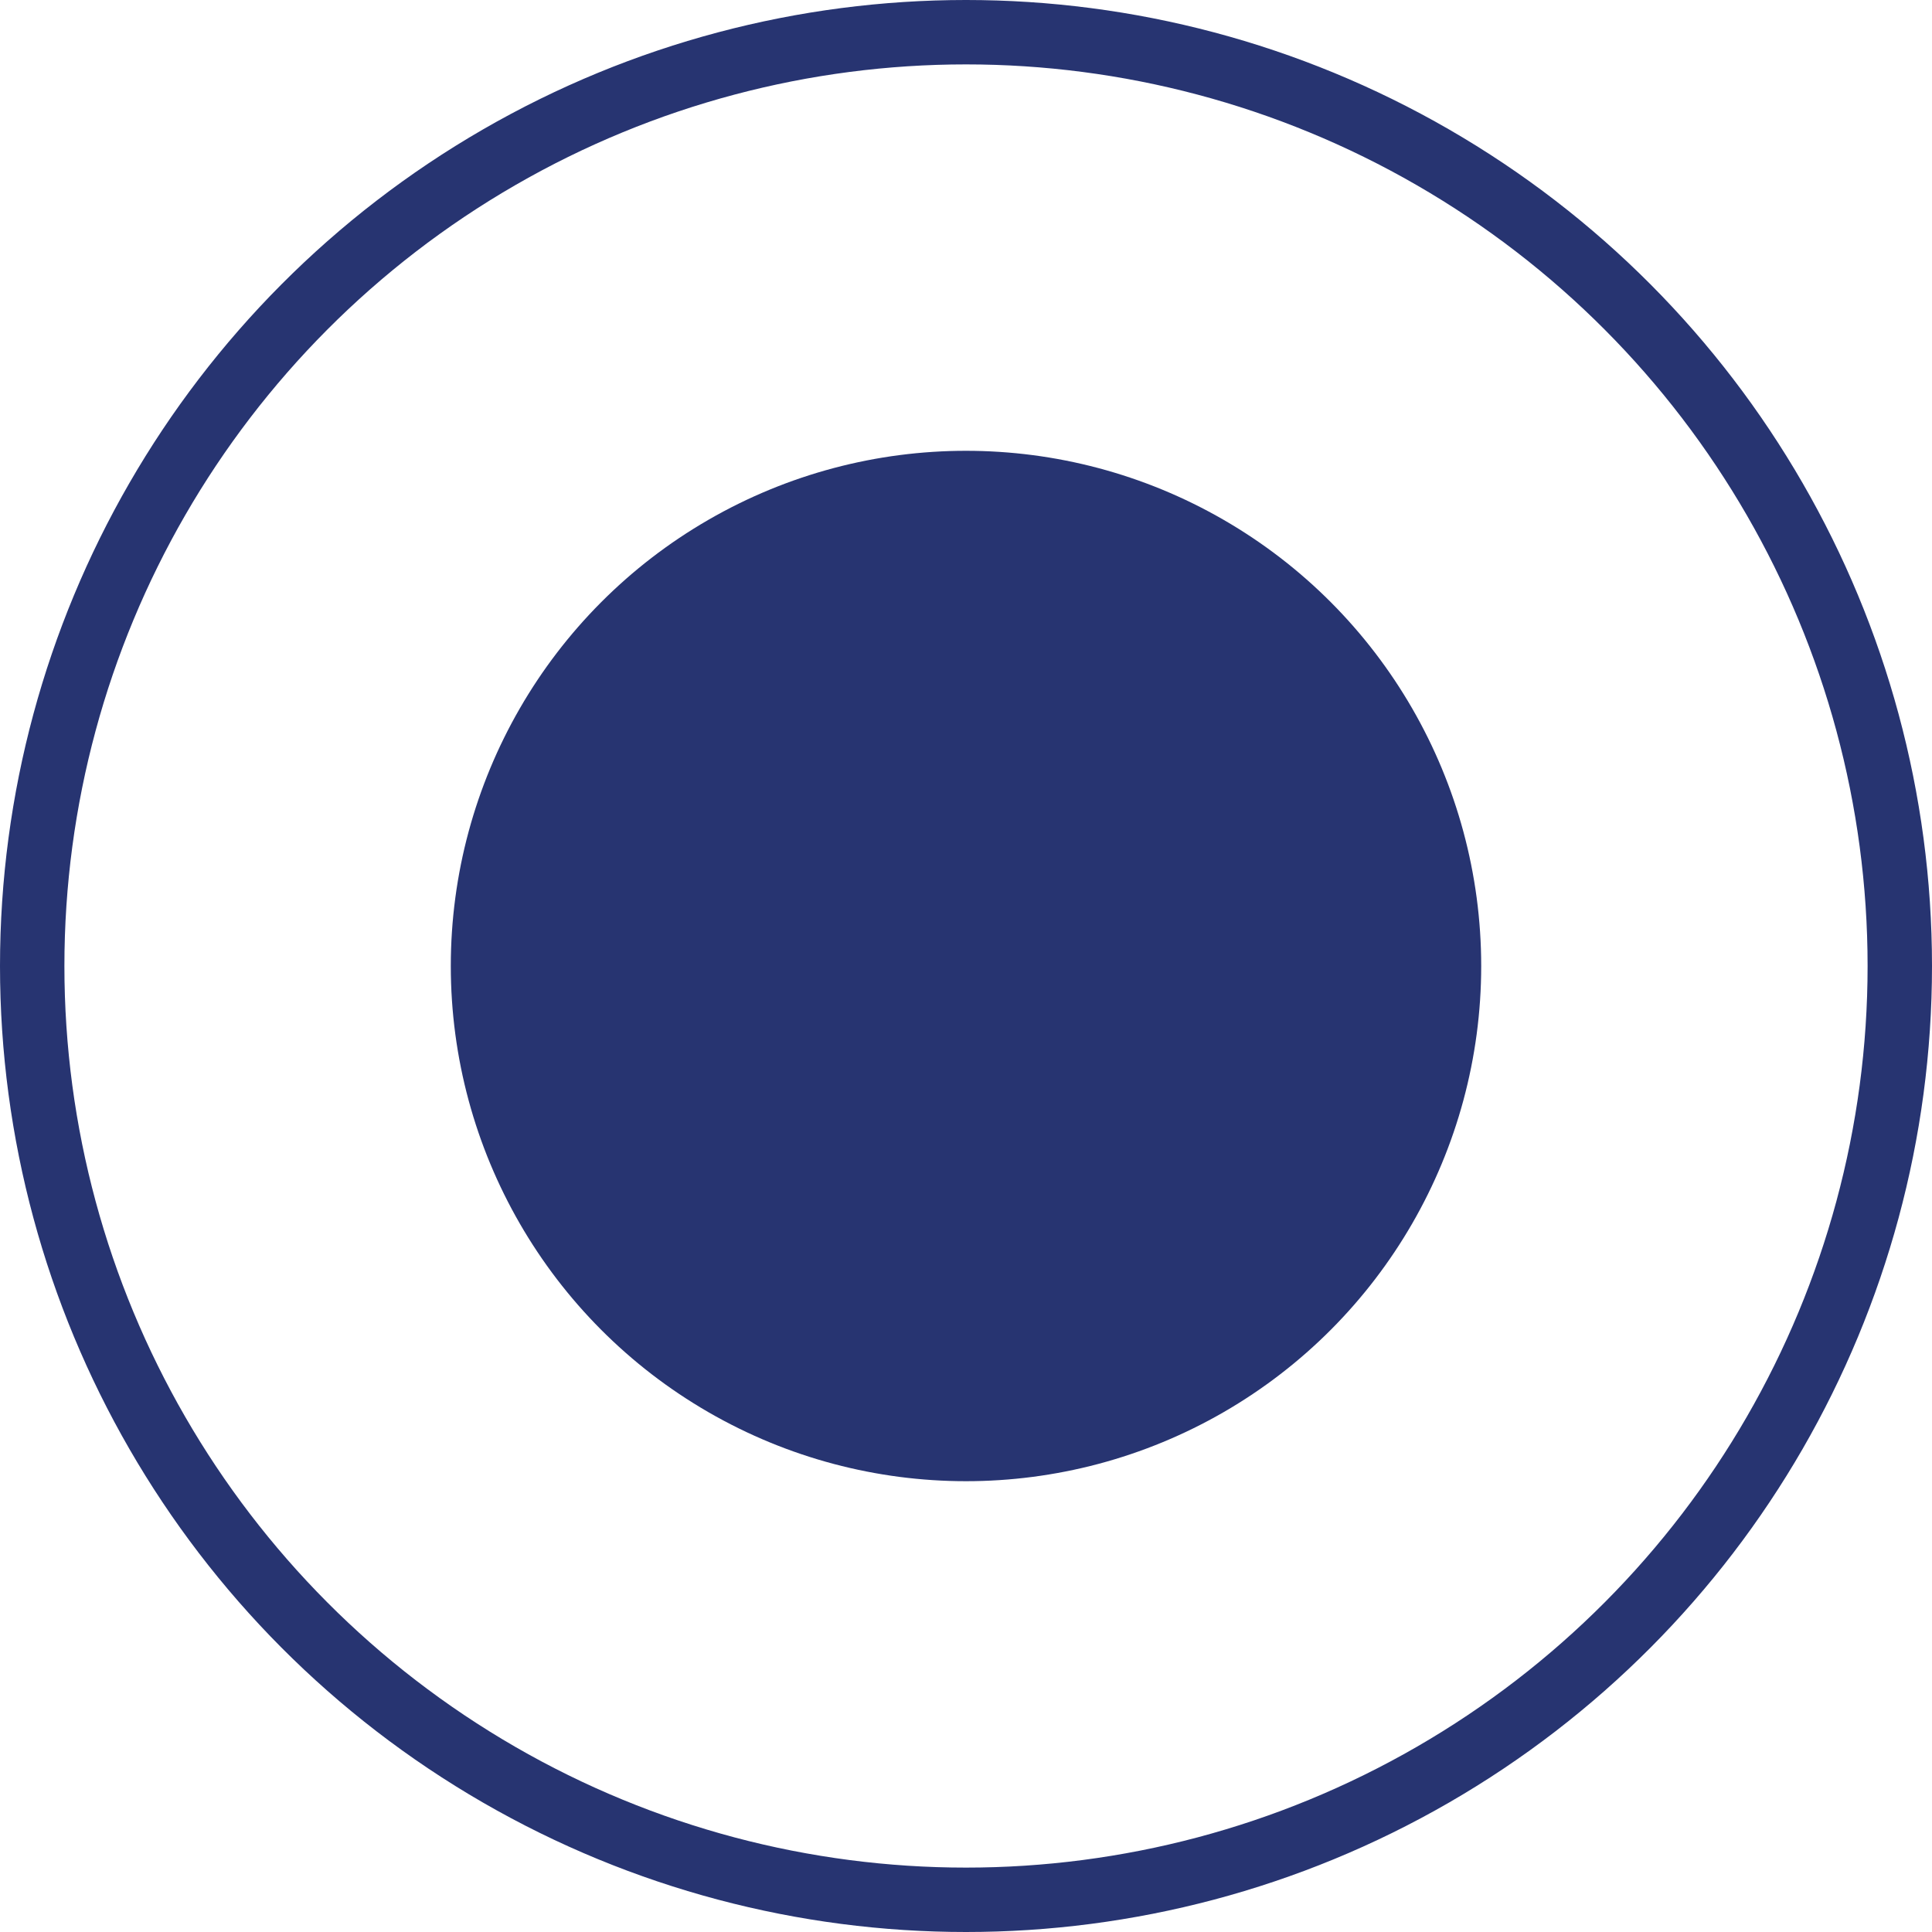
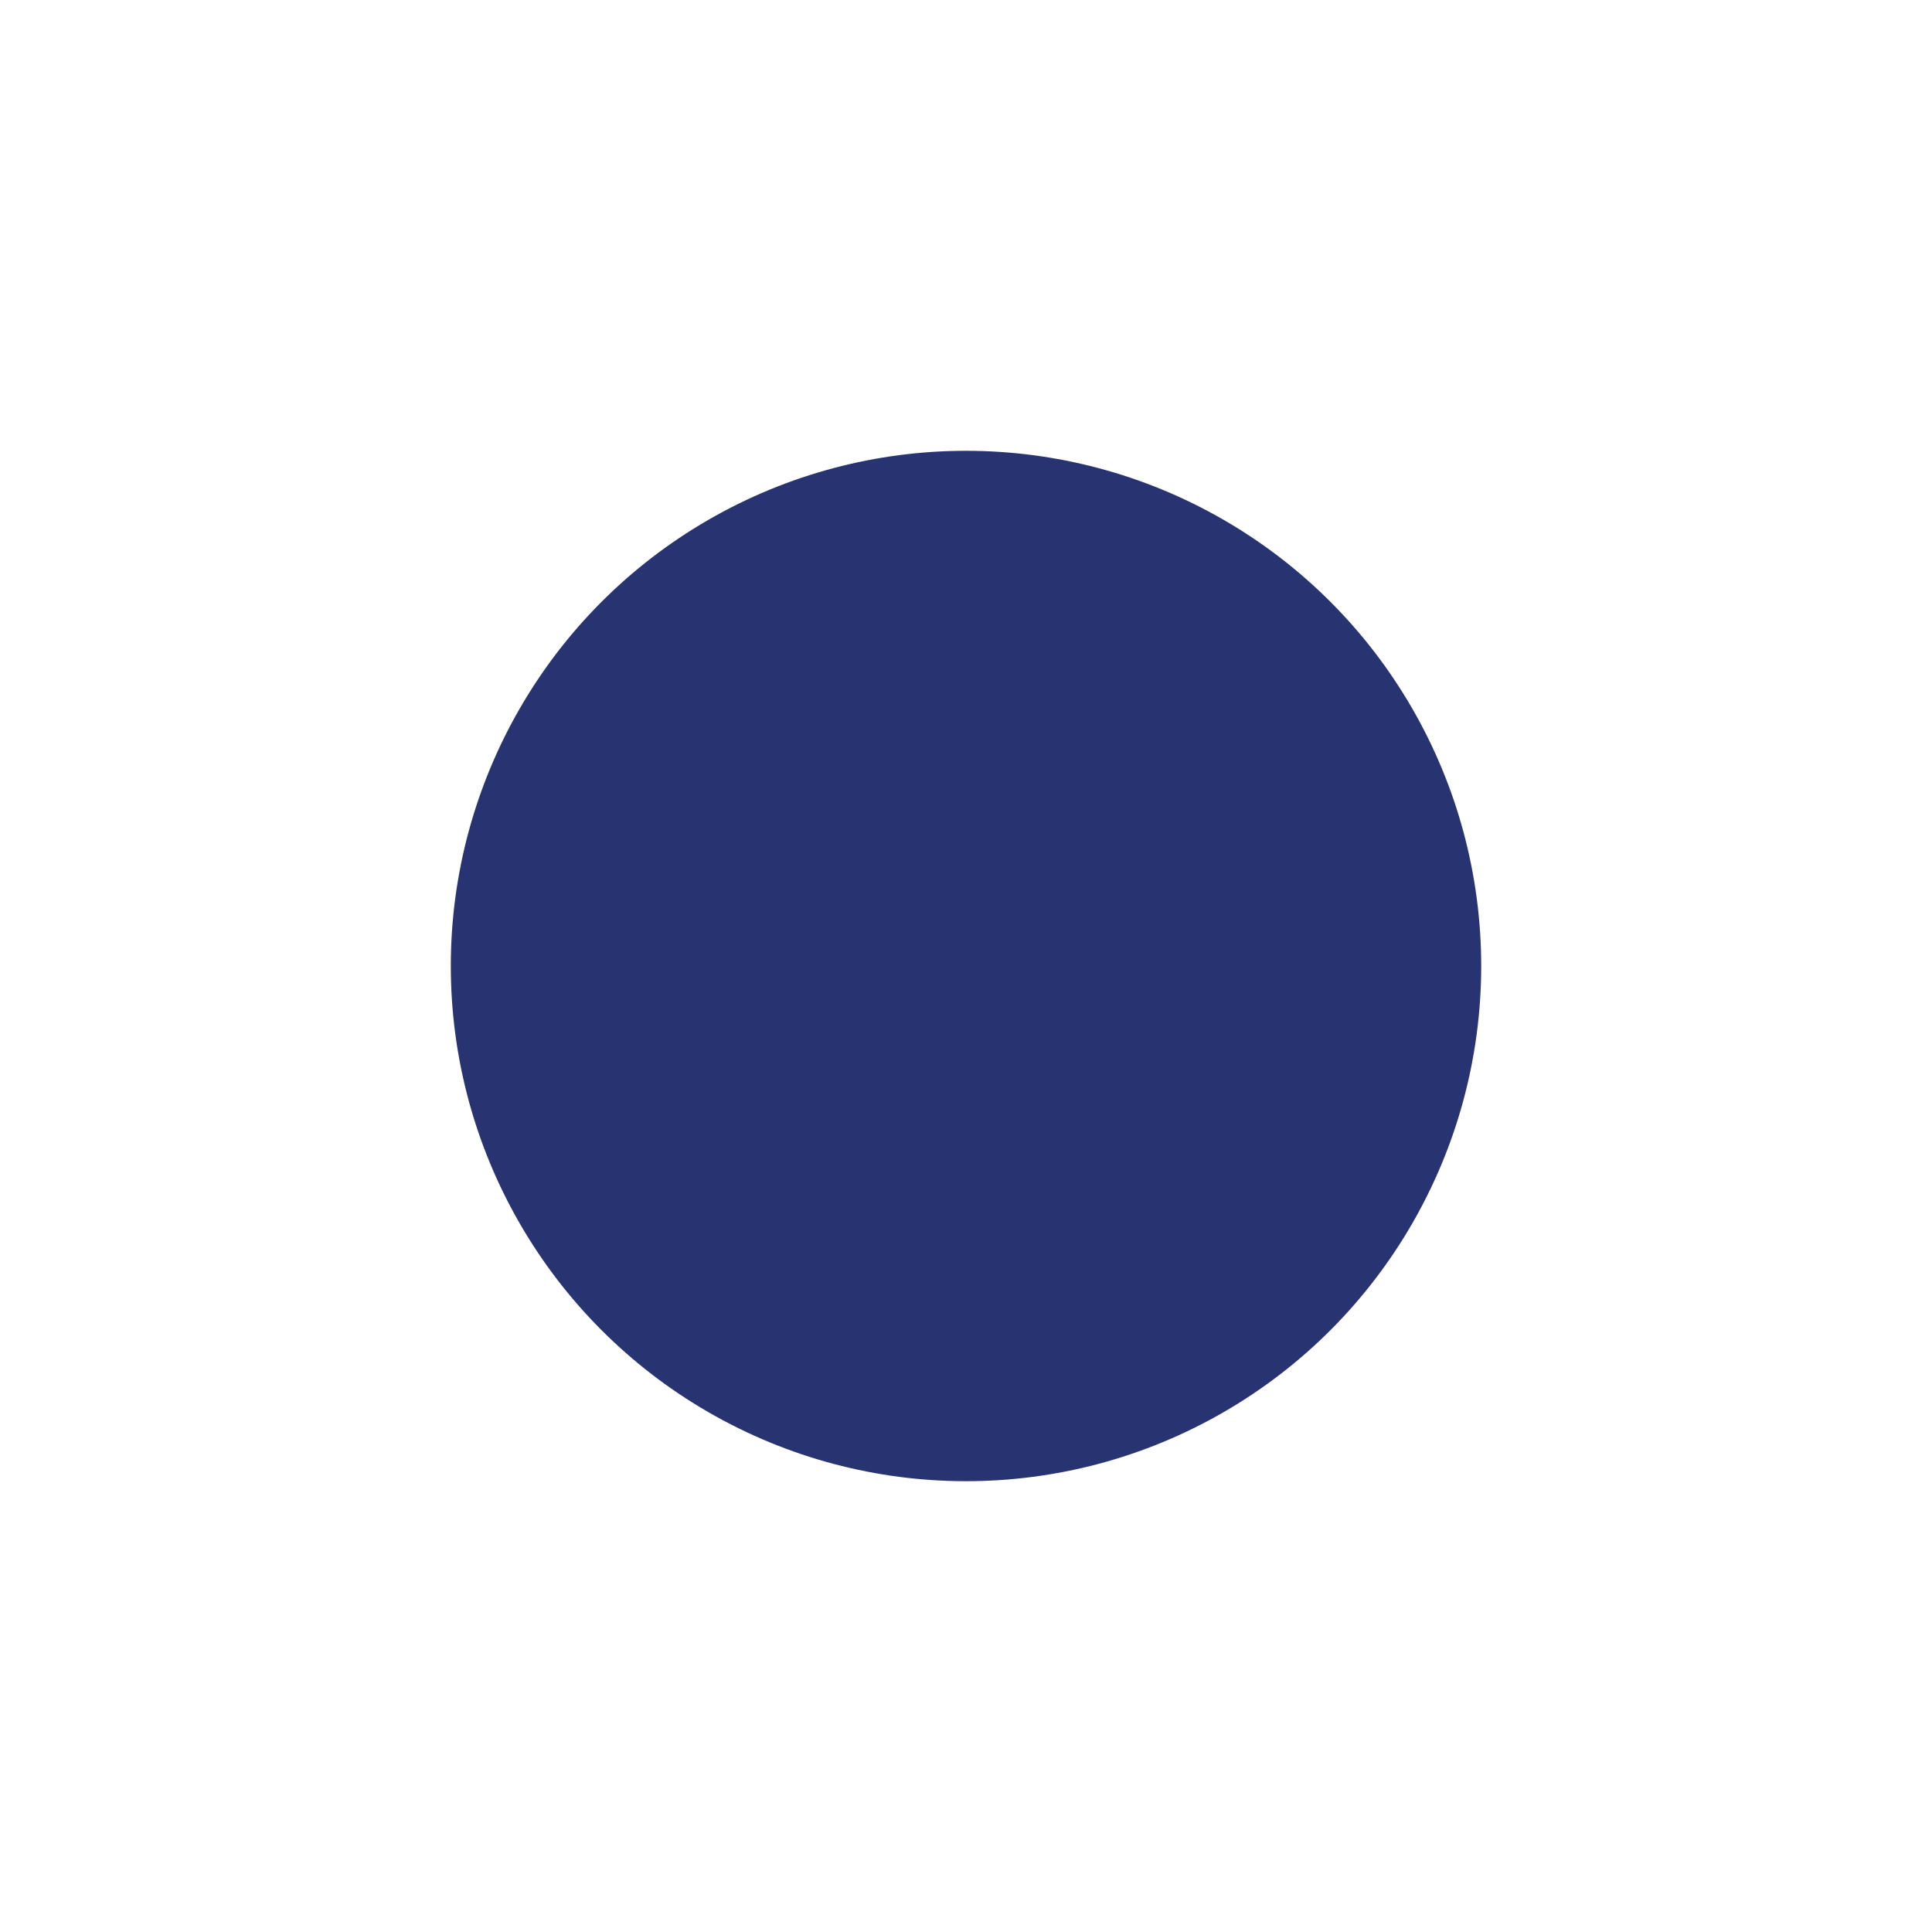
<svg xmlns="http://www.w3.org/2000/svg" width="30" height="30" viewBox="0 0 30 30" fill="none">
  <circle cx="15" cy="15" r="8" fill="#273471" />
-   <circle cx="15" cy="15" r="14.5" stroke="#273471" />
</svg>